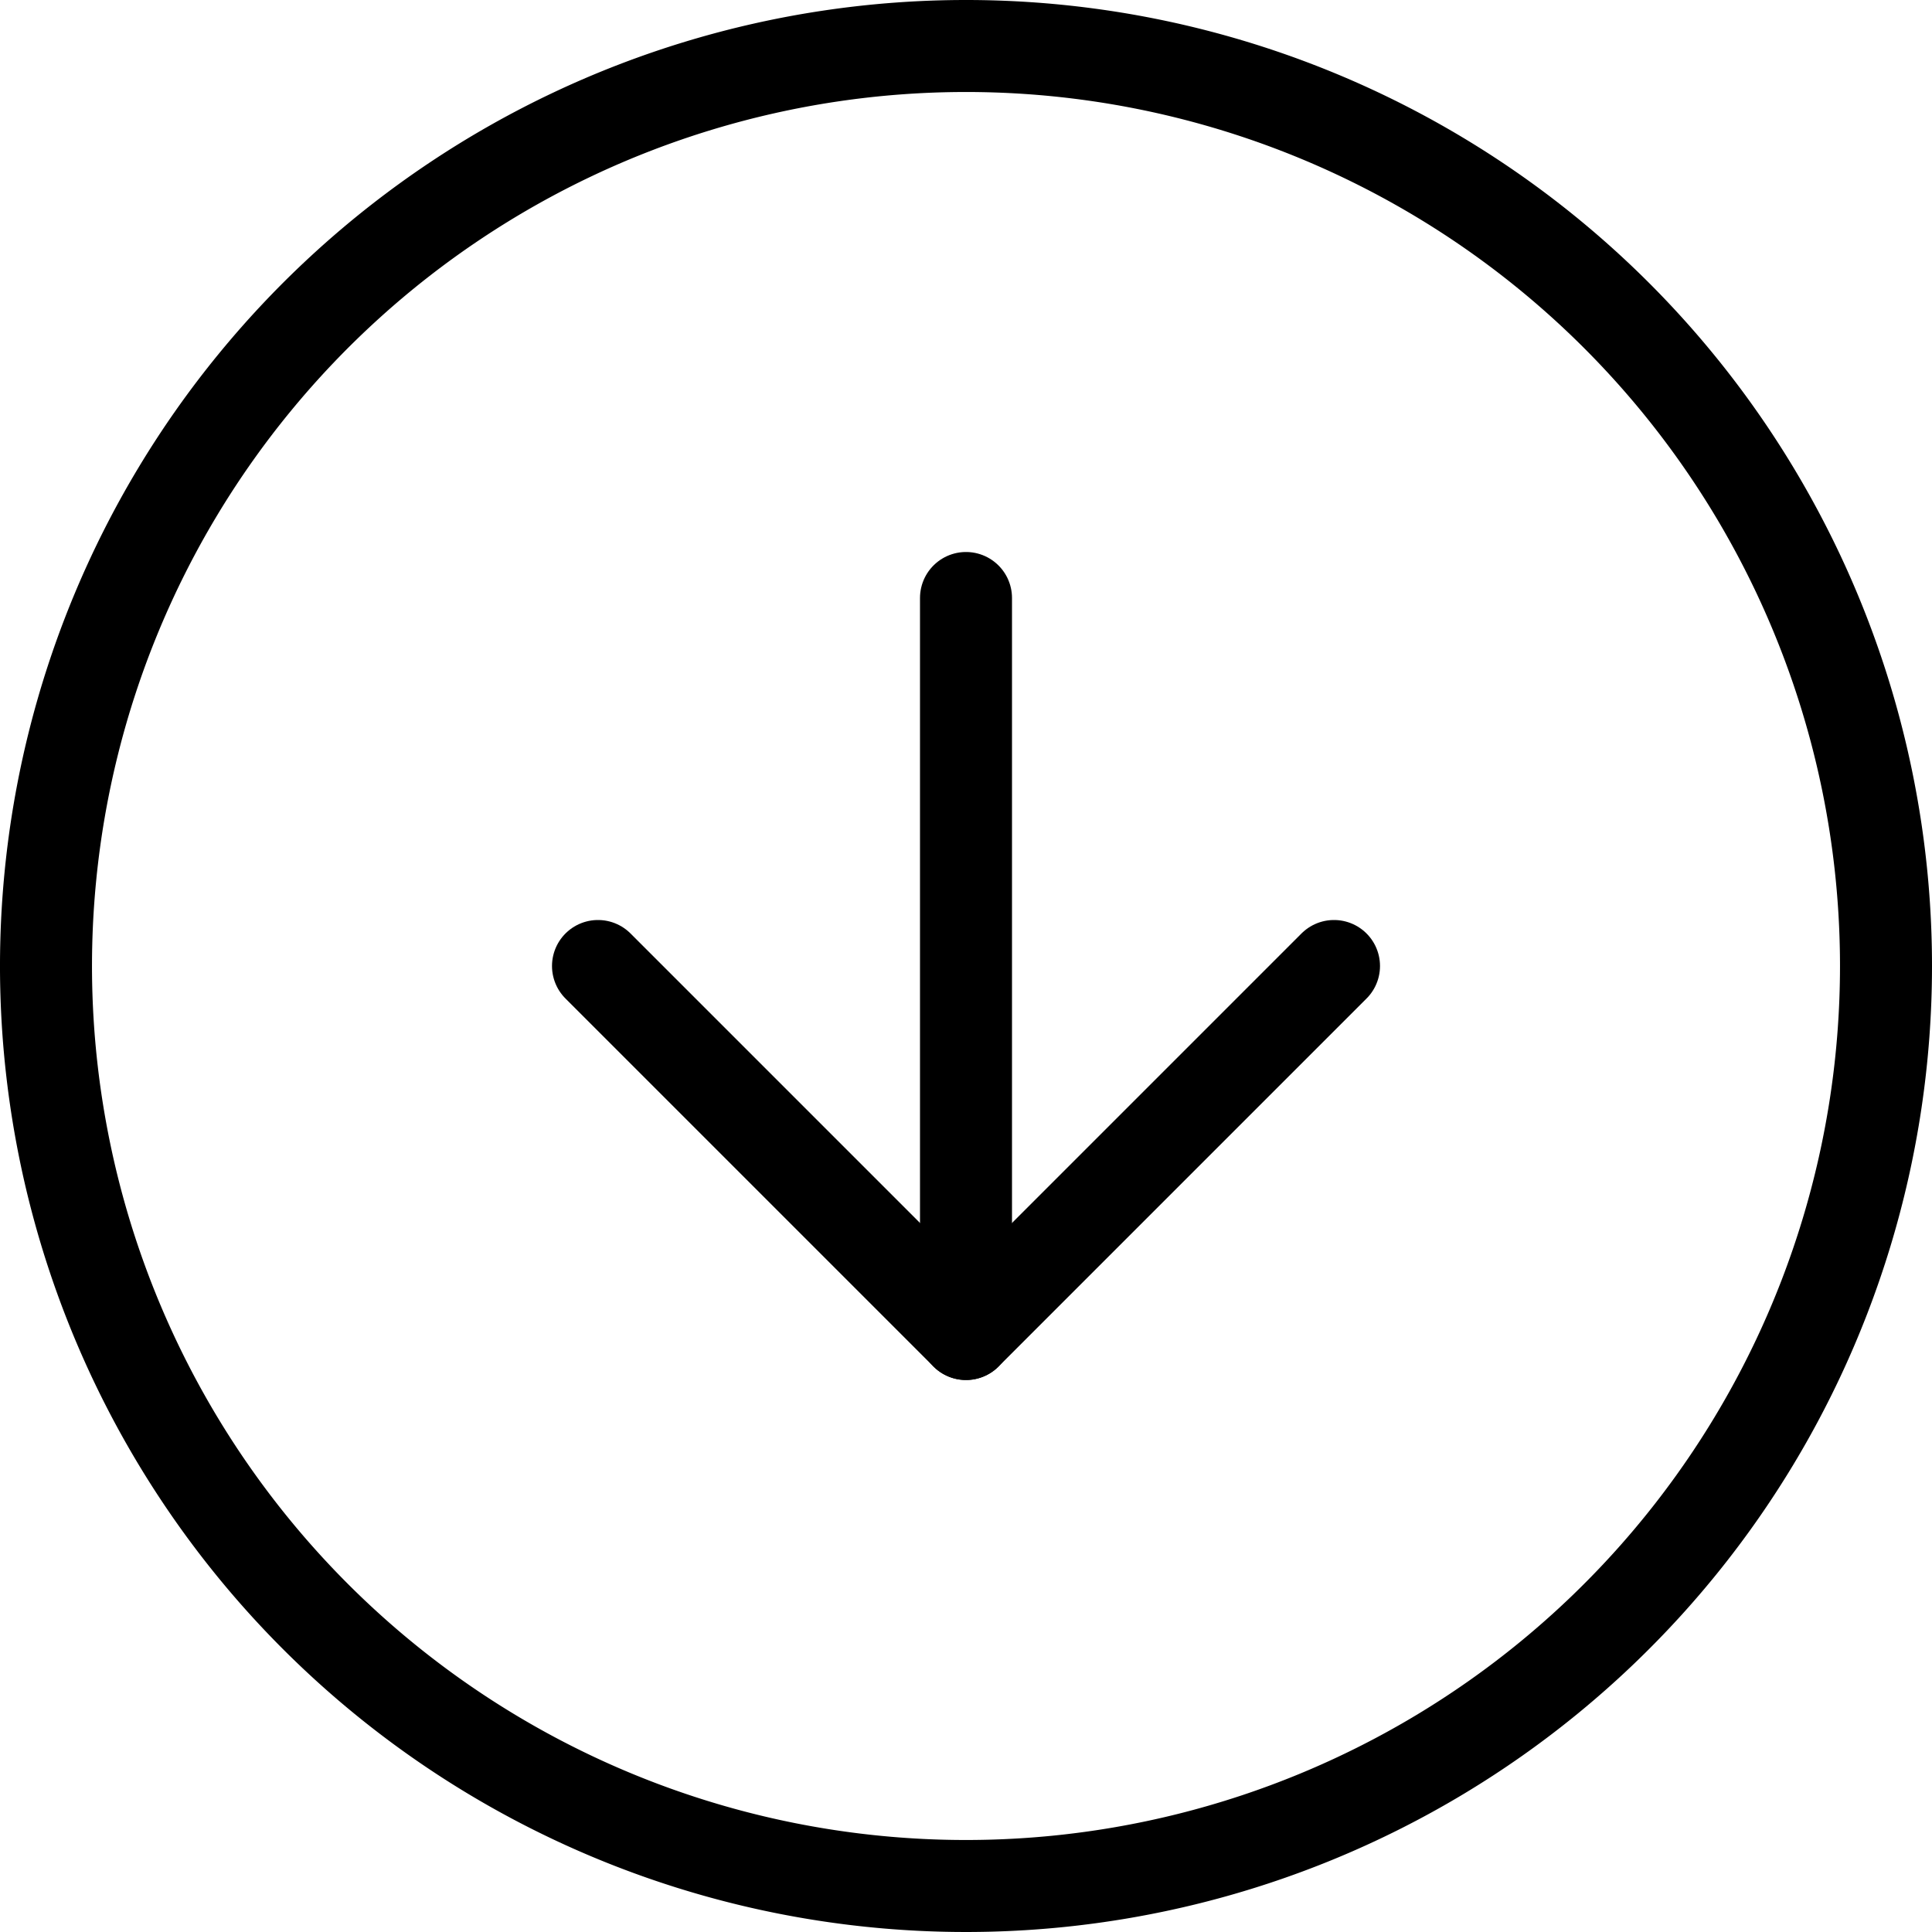
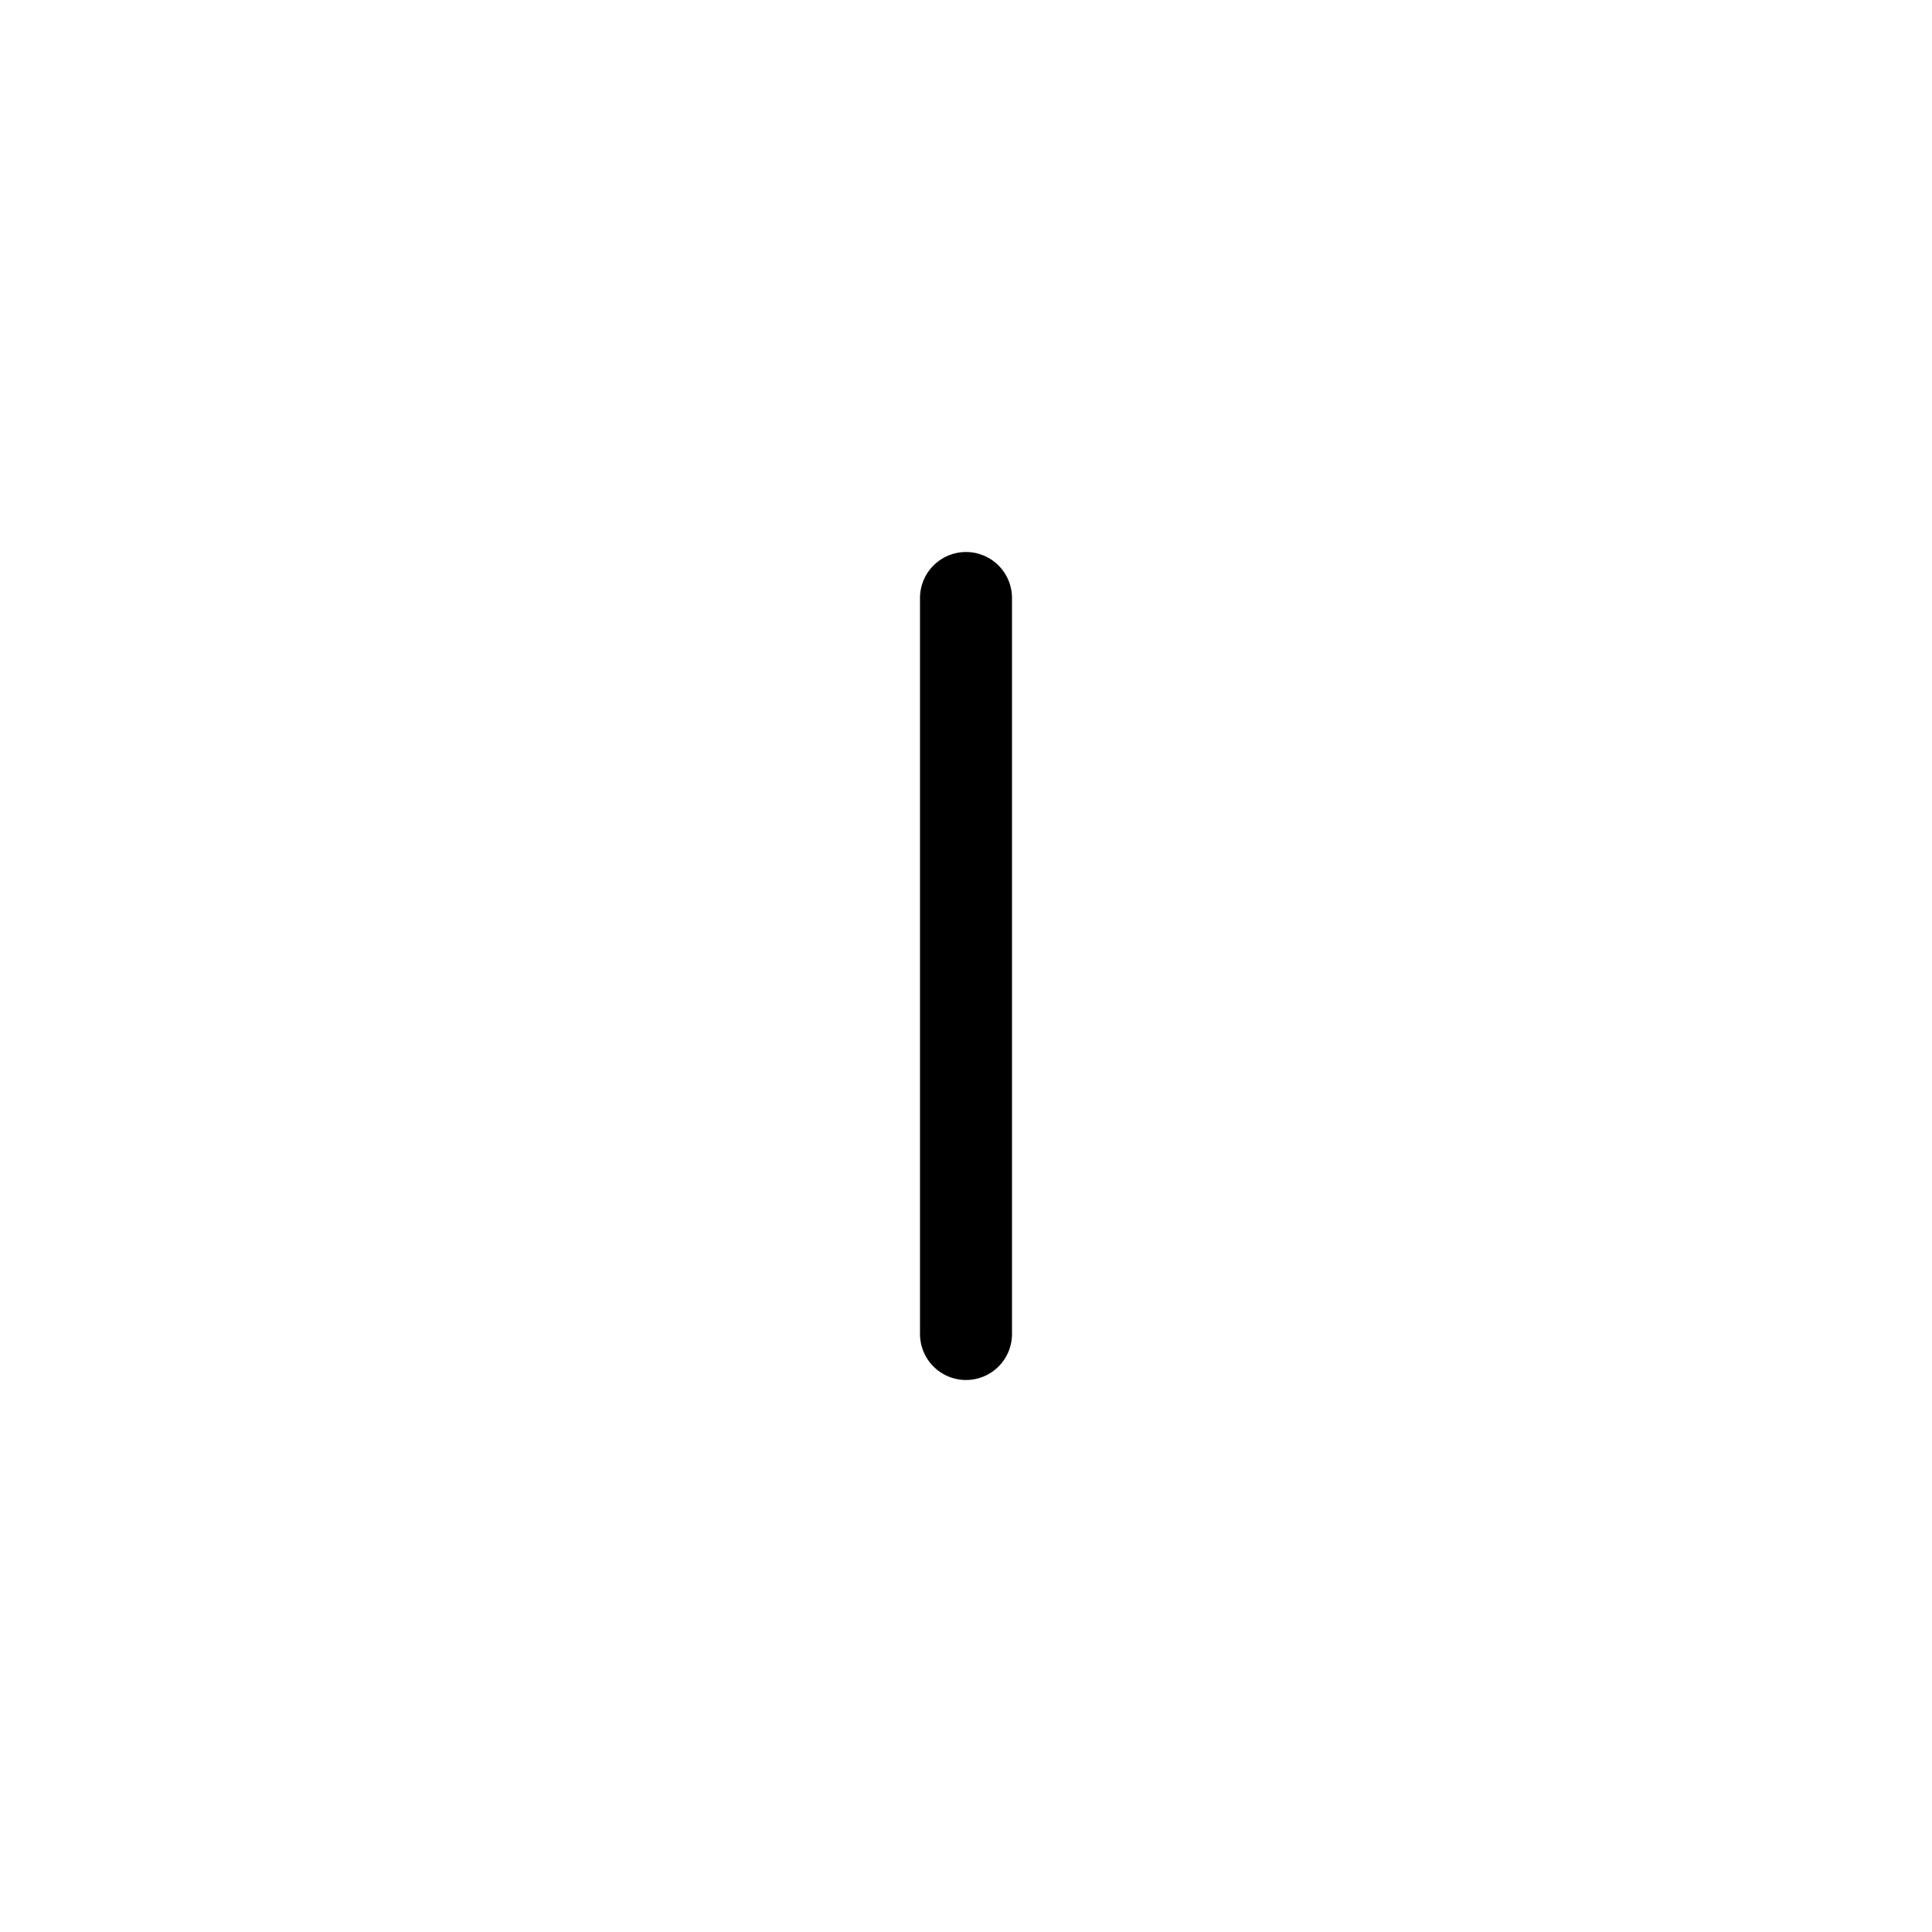
<svg xmlns="http://www.w3.org/2000/svg" width="31.5" height="31.5" viewBox="0 0 31.5 31.5">
  <g data-name="Icon feather-arrow-down-circle">
-     <path data-name="Trazado 7996" d="M33 18A15 15 0 1 1 18 3a15 15 0 0 1 15 15z" style="fill:none;stroke:#000;stroke-linecap:round;stroke-linejoin:round;stroke-width:1.5px" transform="translate(-2.25 -2.25)" />
-     <path data-name="Trazado 7997" d="m12 18 6 6 6-6" style="fill:none;stroke:#000;stroke-linecap:round;stroke-linejoin:round;stroke-width:1.5px" transform="translate(-2.25 -2.25)" />
    <path data-name="Trazado 7998" d="M18 12v12" style="fill:none;stroke:#000;stroke-linecap:round;stroke-linejoin:round;stroke-width:1.5px" transform="translate(-2.25 -2.25)" />
  </g>
</svg>